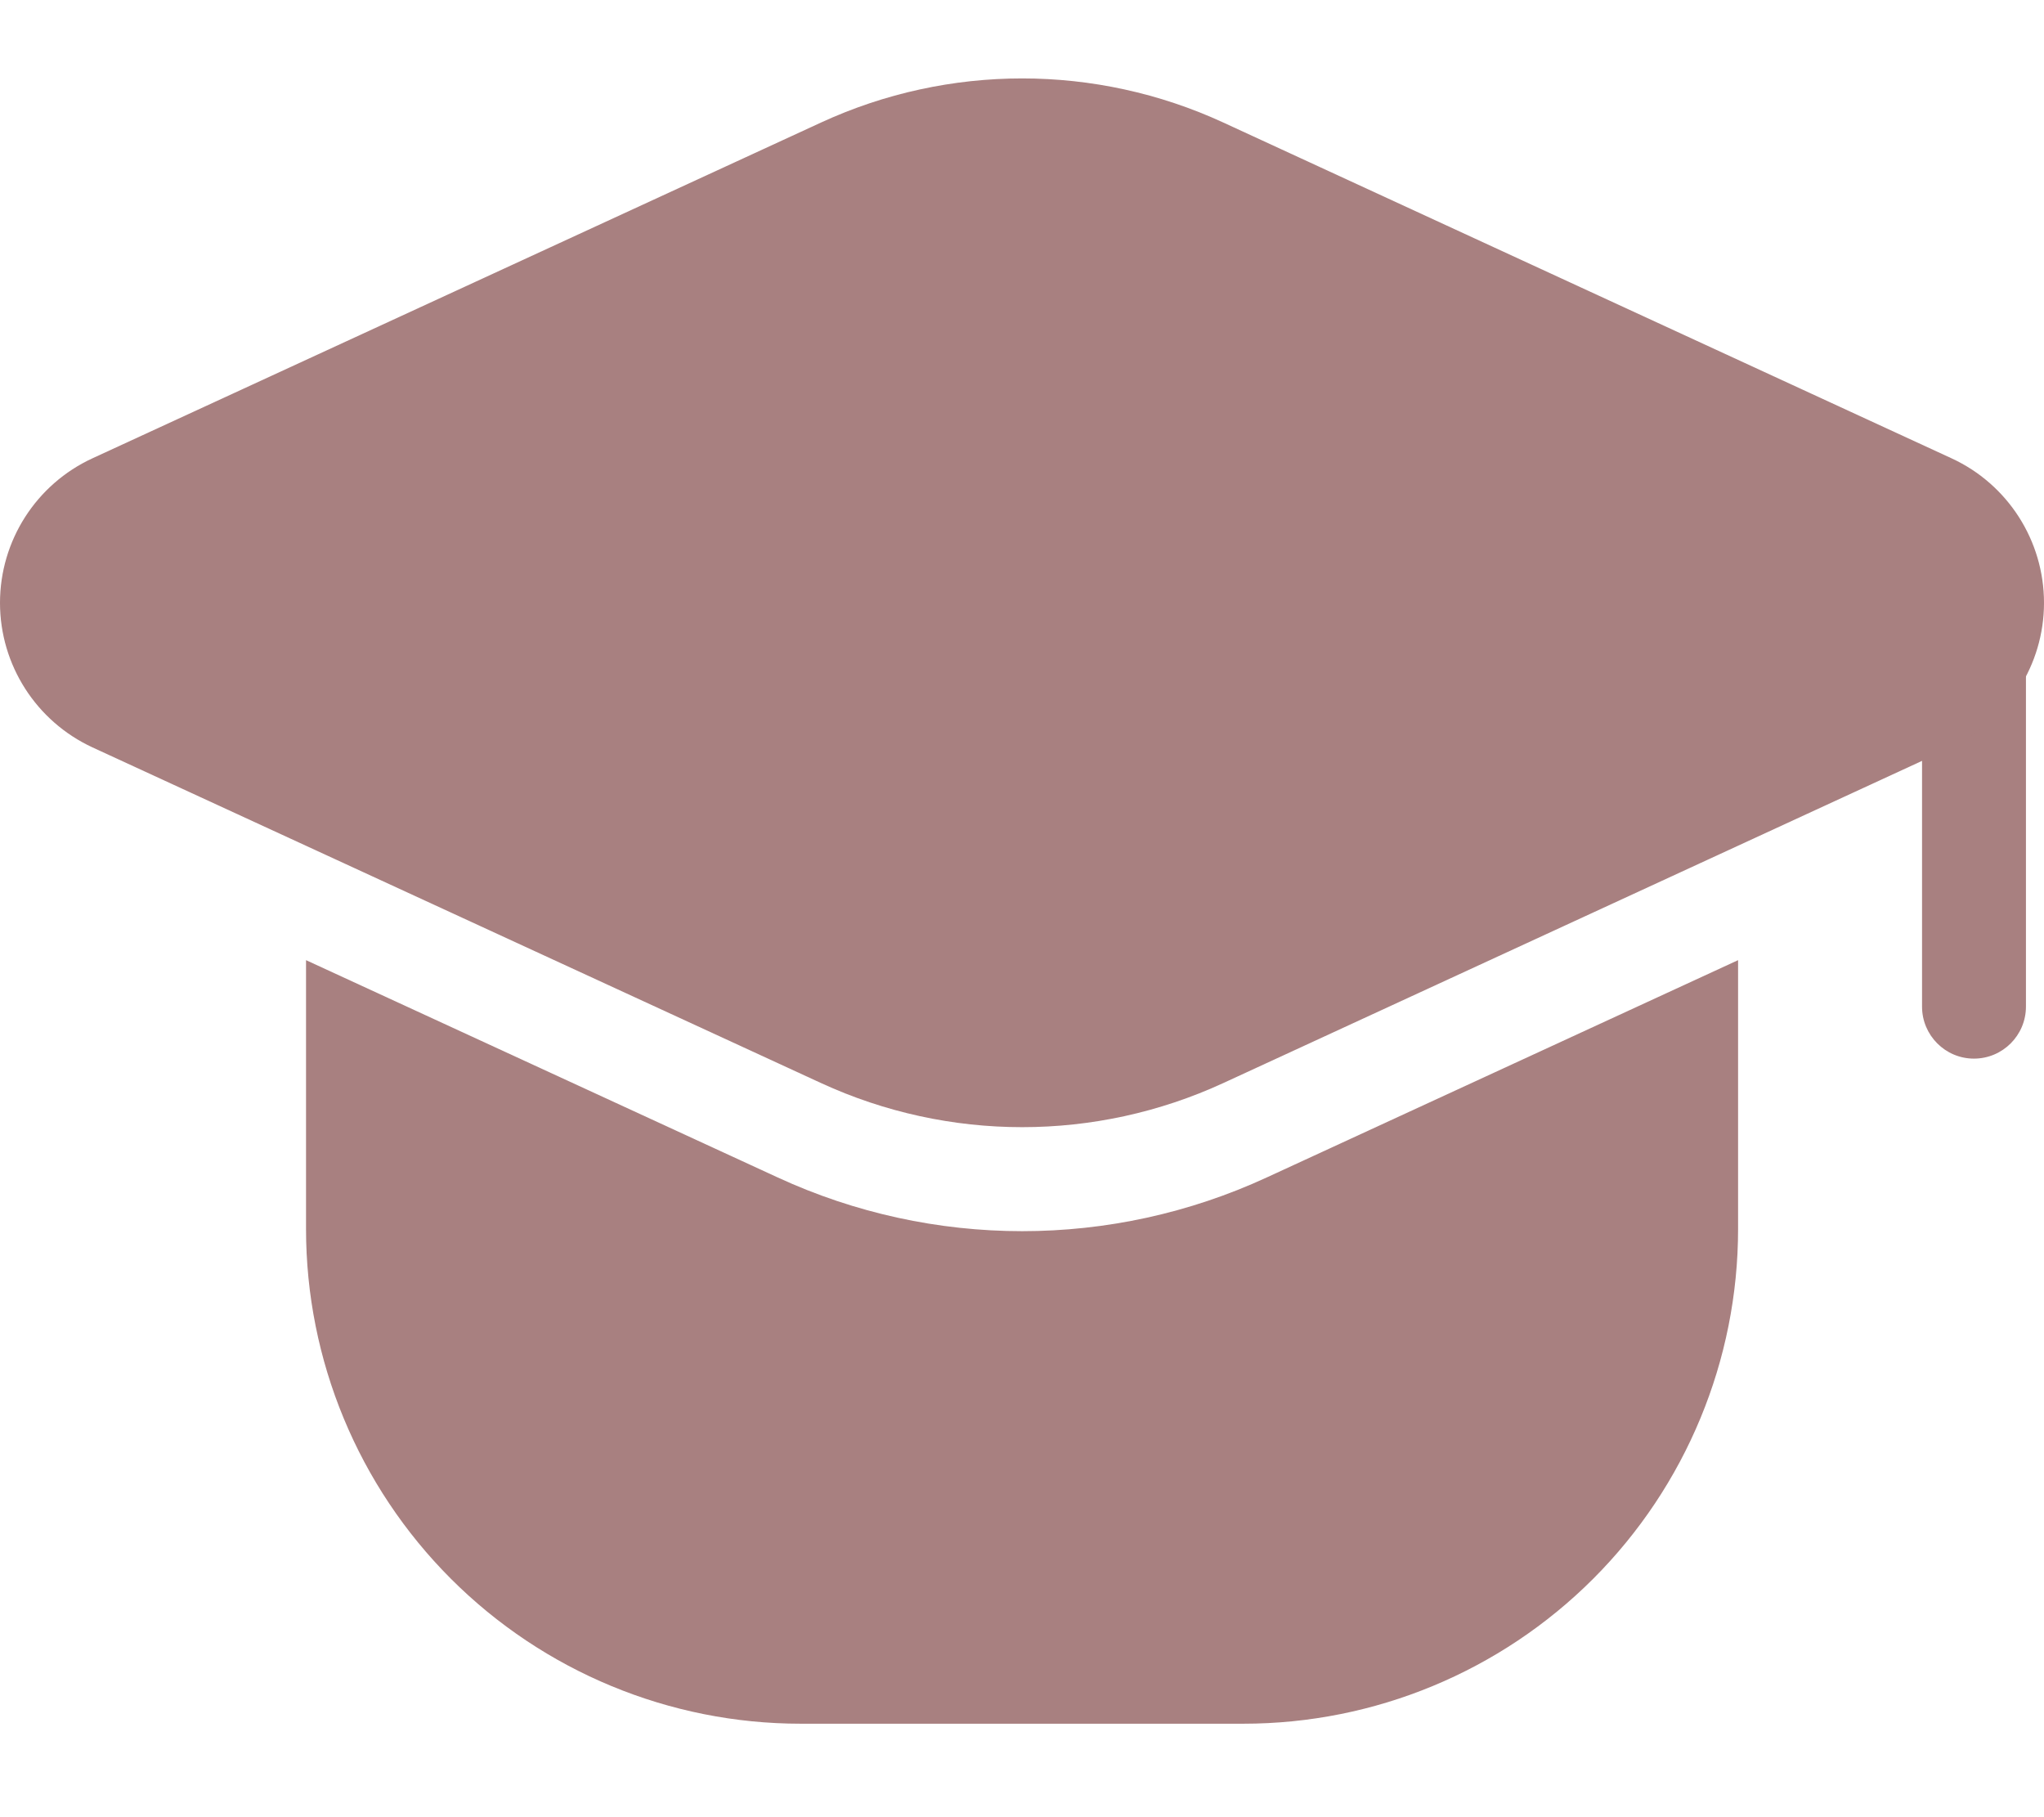
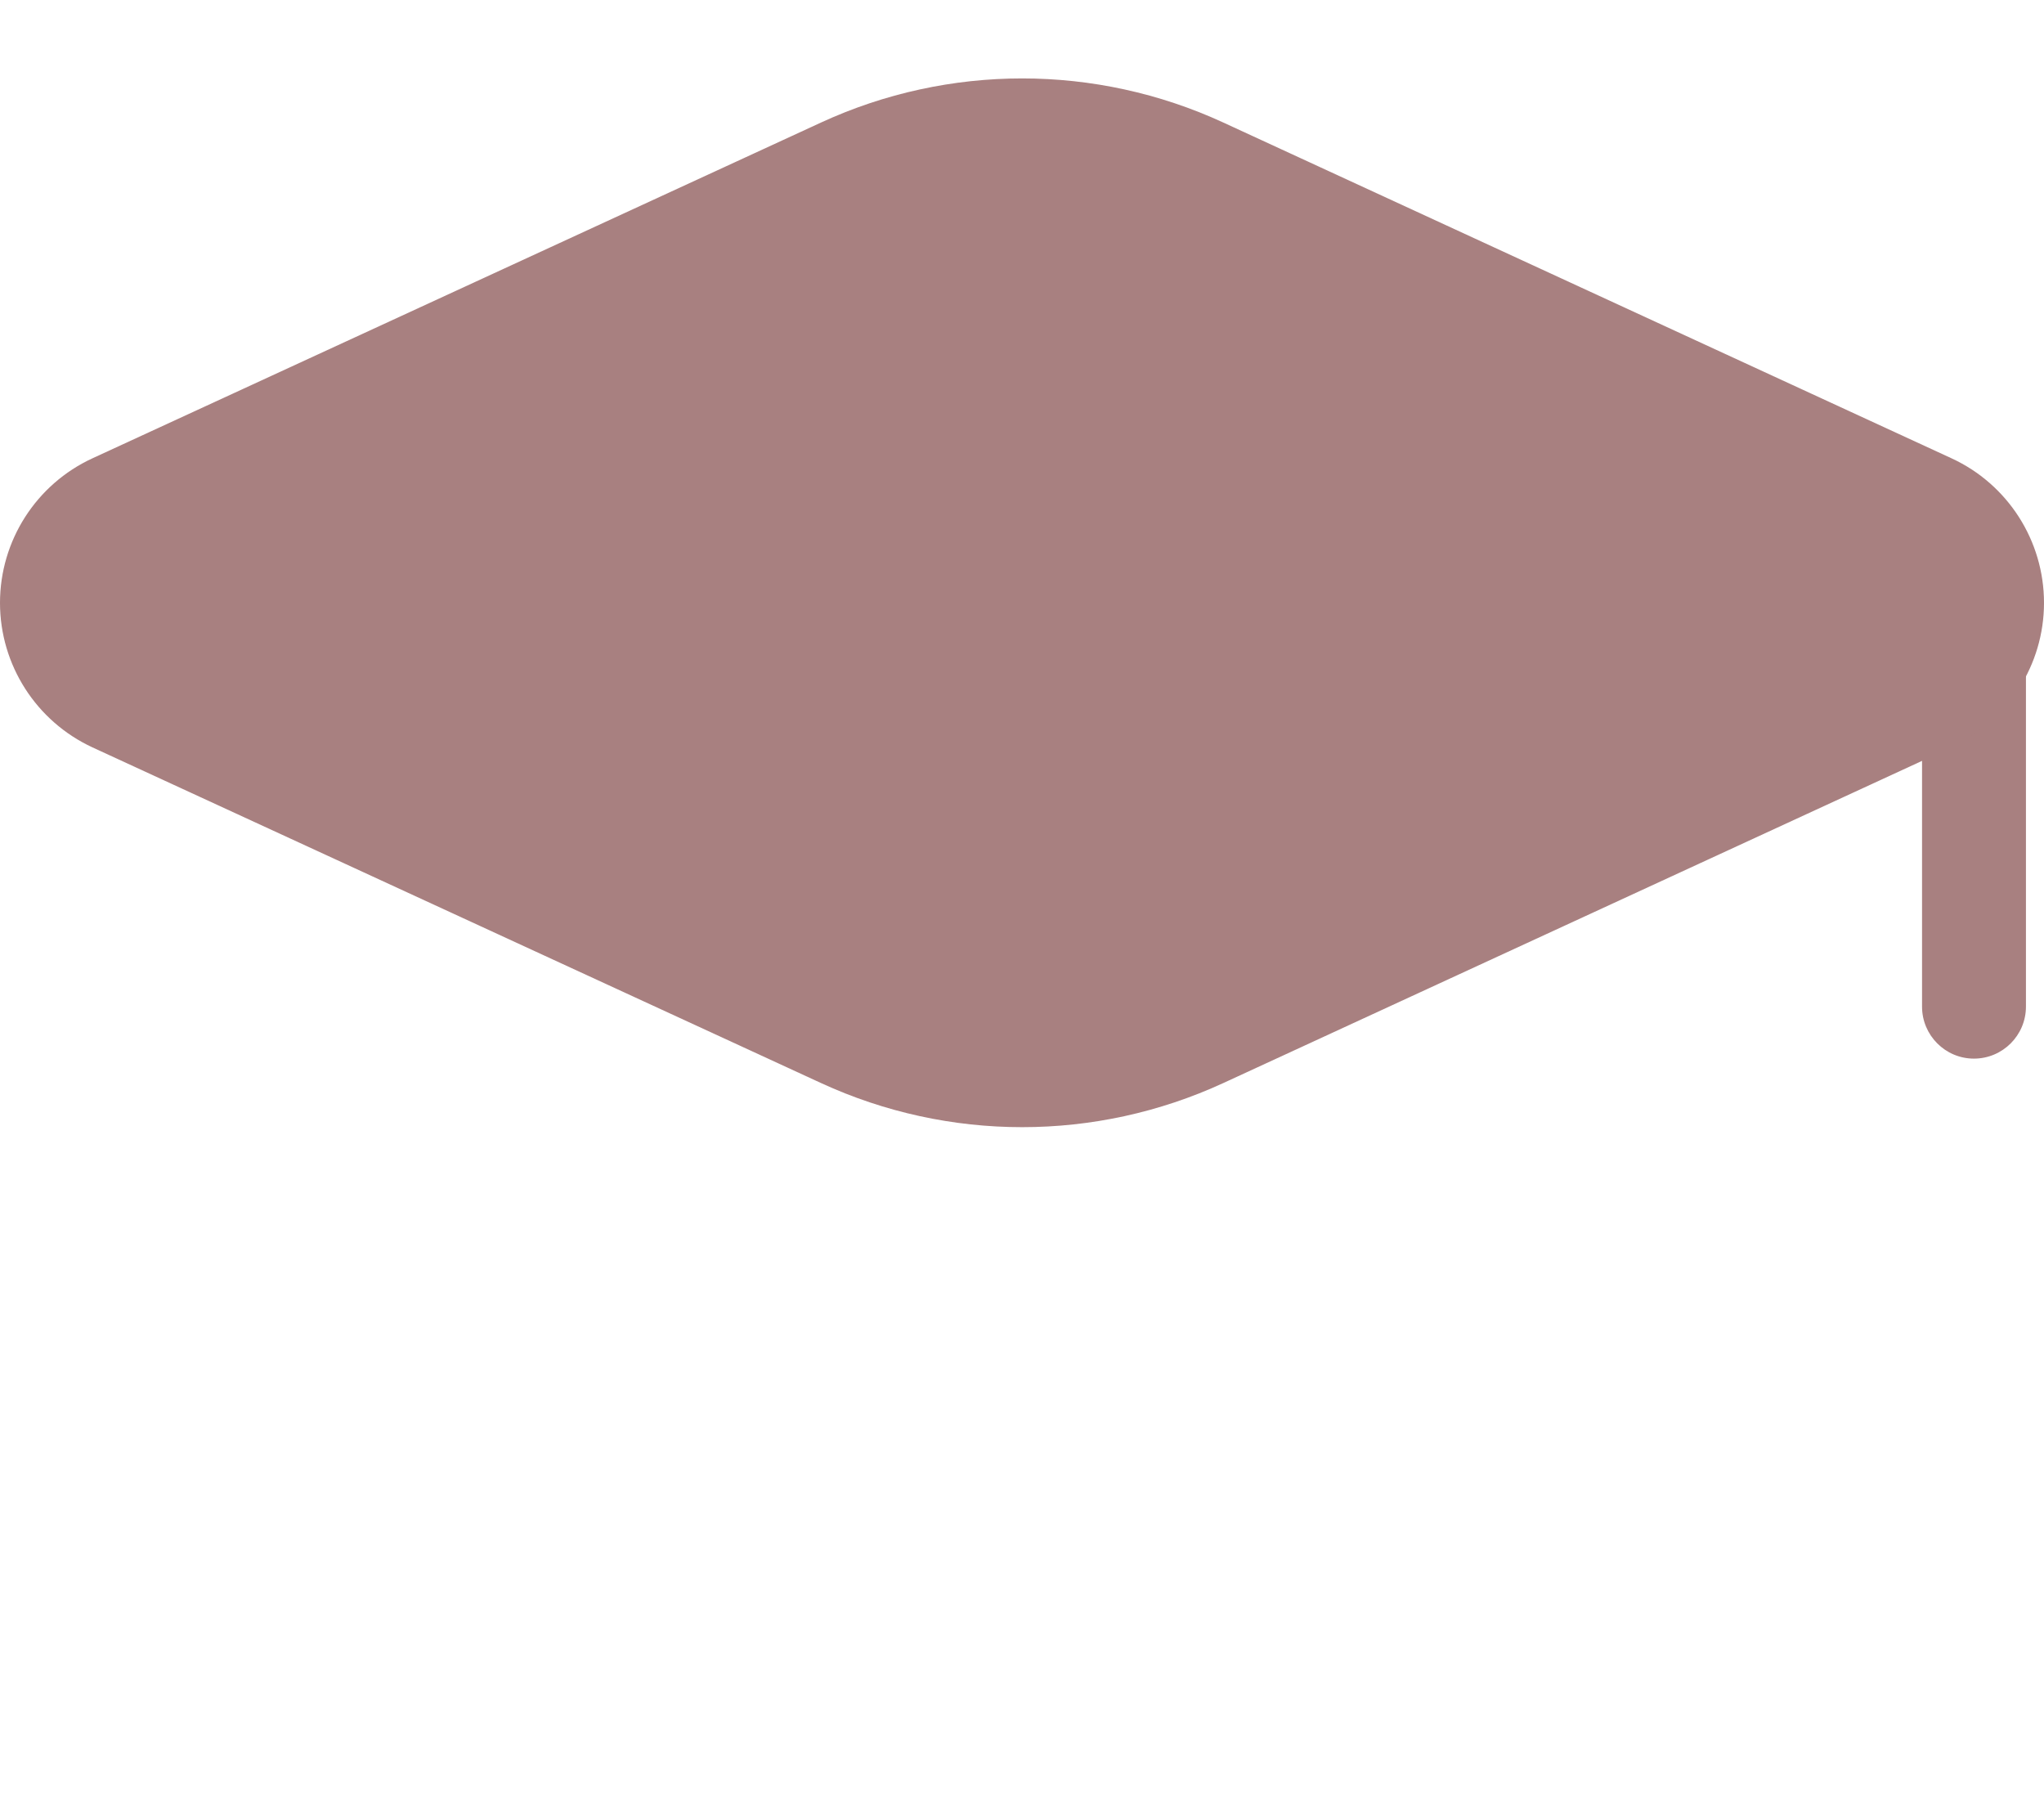
<svg xmlns="http://www.w3.org/2000/svg" width="18" height="16" viewBox="0 0 18 16" fill="none">
  <path fill-rule="evenodd" clip-rule="evenodd" d="M16.926 5.831V8.863C16.926 9.116 17.131 9.321 17.383 9.321C17.636 9.321 17.841 9.116 17.841 8.863V5.831C17.841 5.578 17.636 5.373 17.383 5.373C17.131 5.373 16.926 5.578 16.926 5.831Z" fill="#A88080" />
  <path fill-rule="evenodd" clip-rule="evenodd" d="M10.773 9.536L17.185 6.58C17.682 6.351 18 5.854 18 5.308C18 4.761 17.682 4.264 17.185 4.035L10.773 1.079C9.649 0.561 8.354 0.561 7.23 1.079C5.482 1.885 2.668 3.181 0.815 4.035C0.318 4.264 0 4.761 0 5.308C0 5.854 0.318 6.351 0.815 6.581C2.668 7.434 5.482 8.731 7.23 9.536C8.354 10.054 9.649 10.054 10.773 9.536Z" fill="#A88080" />
-   <path fill-rule="evenodd" clip-rule="evenodd" d="M2.695 8.454V10.821C2.695 11.976 3.154 13.084 3.971 13.901C4.788 14.718 5.896 15.177 7.051 15.177H10.95C12.105 15.177 13.213 14.718 14.03 13.901C14.847 13.084 15.306 11.976 15.306 10.821V8.454L11.156 10.367C9.789 10.998 8.215 10.998 6.848 10.367L2.695 8.454Z" fill="#A88080" />
</svg>